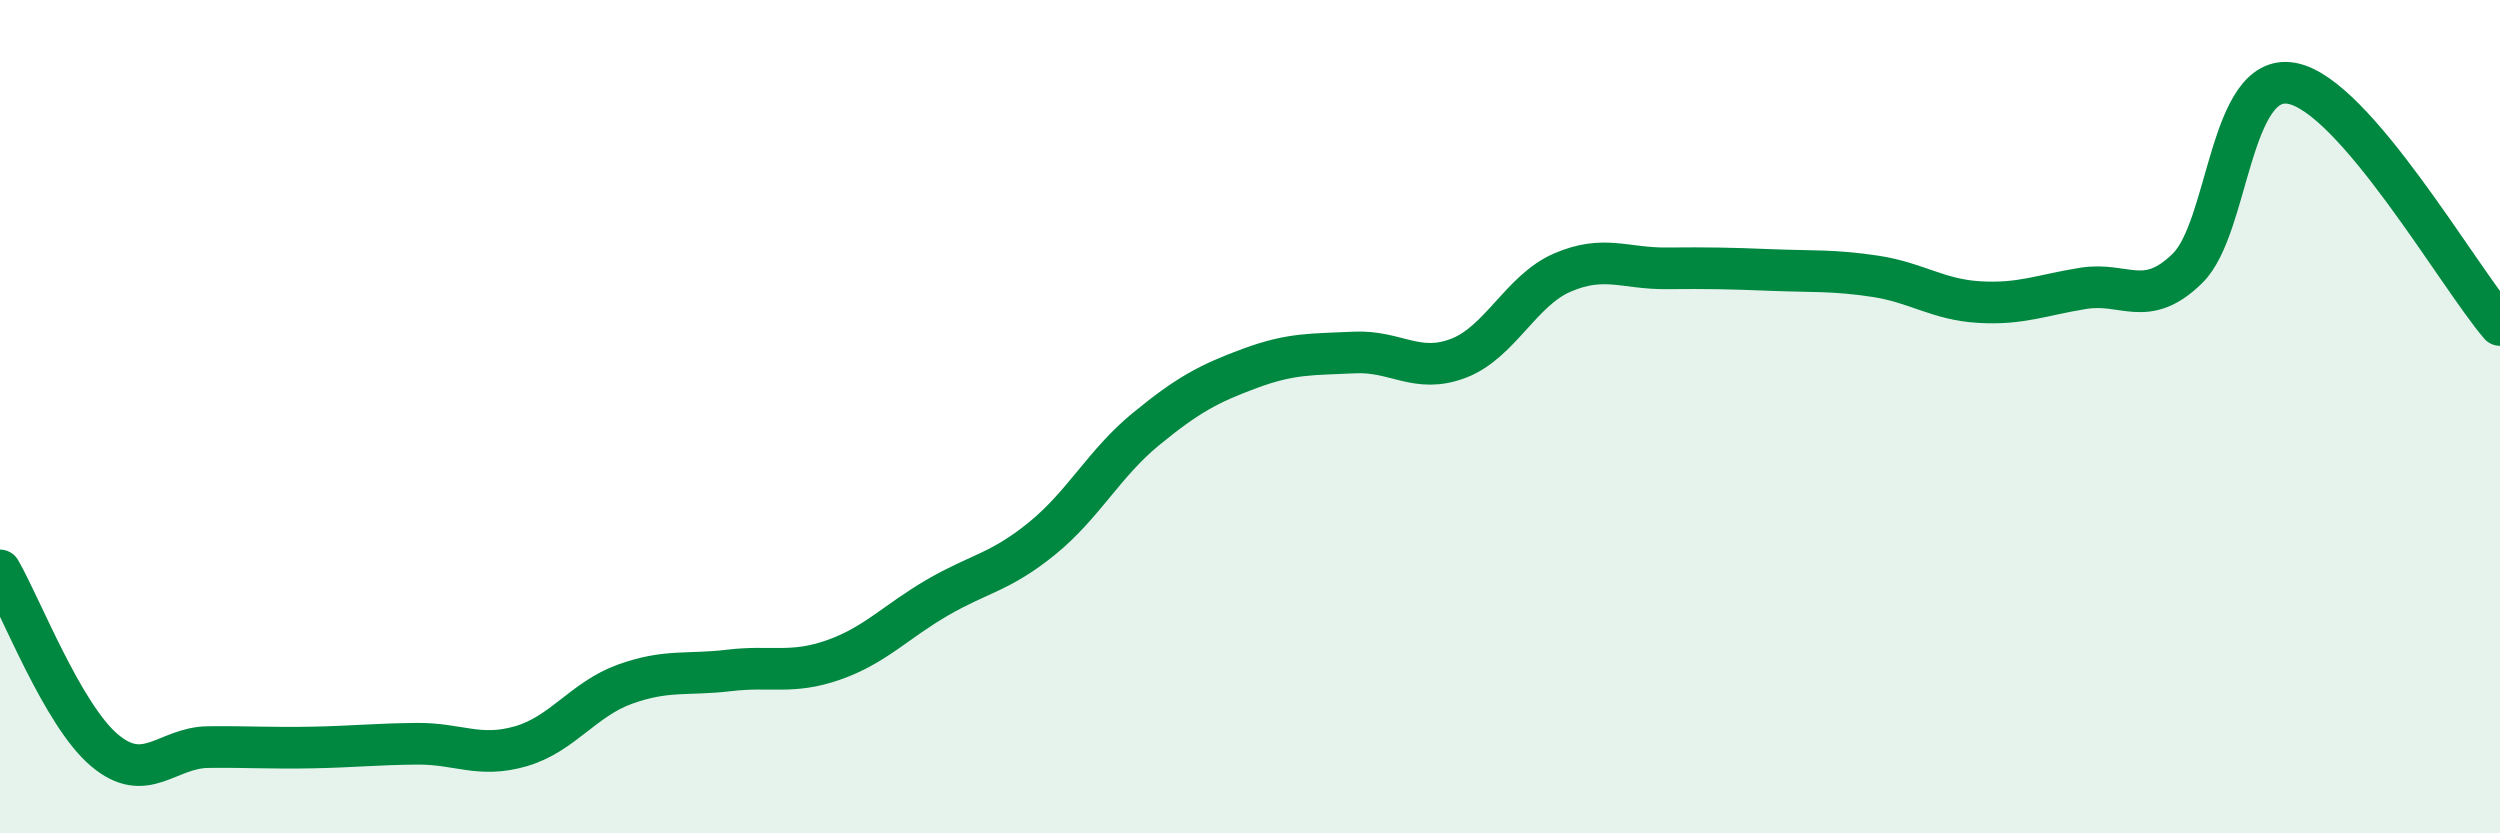
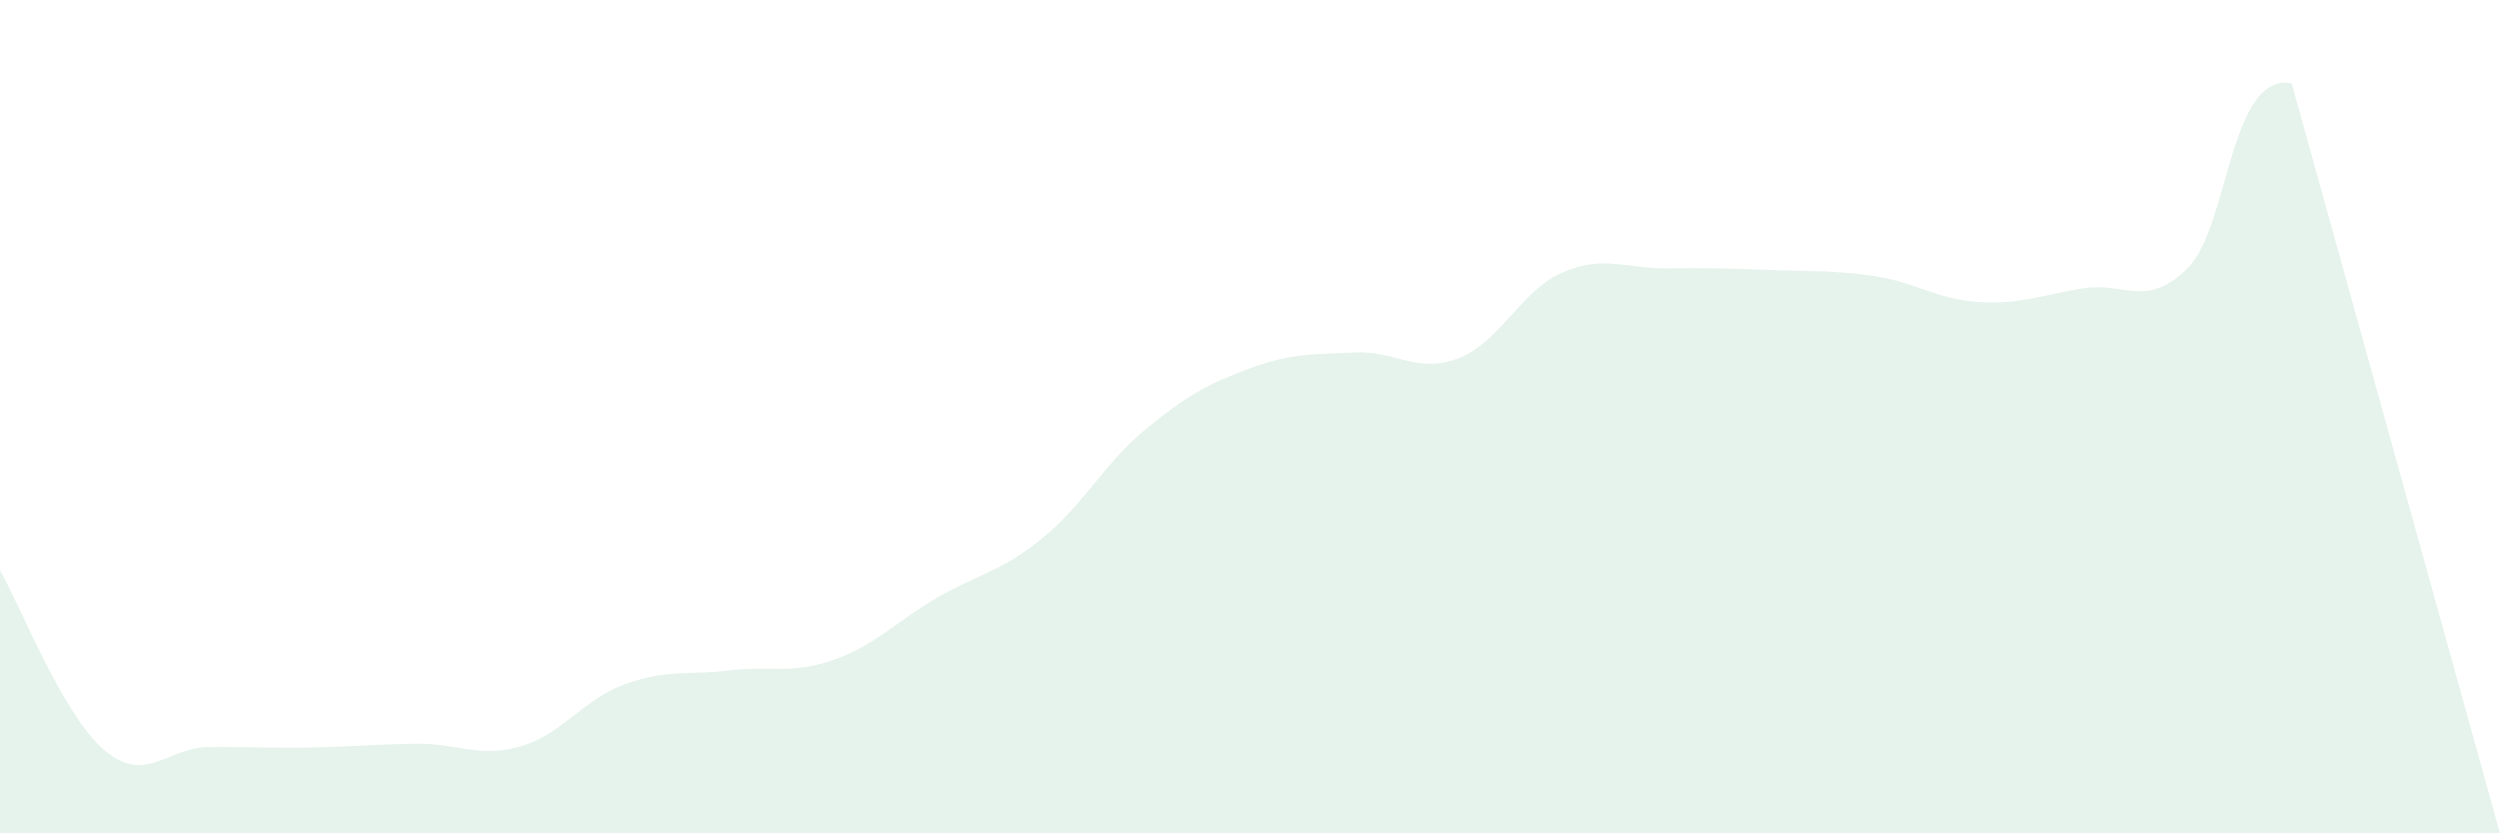
<svg xmlns="http://www.w3.org/2000/svg" width="60" height="20" viewBox="0 0 60 20">
-   <path d="M 0,13.69 C 0.5,14.55 1.5,17.15 2.5,18 C 3.5,18.85 4,17.94 5,17.93 C 6,17.92 6.5,17.96 7.5,17.94 C 8.5,17.92 9,17.86 10,17.85 C 11,17.84 11.5,18.2 12.5,17.91 C 13.5,17.62 14,16.78 15,16.42 C 16,16.06 16.5,16.21 17.5,16.09 C 18.5,15.97 19,16.19 20,15.84 C 21,15.49 21.5,14.92 22.5,14.34 C 23.5,13.76 24,13.74 25,12.93 C 26,12.12 26.5,11.12 27.5,10.3 C 28.5,9.48 29,9.21 30,8.84 C 31,8.47 31.5,8.51 32.5,8.46 C 33.5,8.41 34,8.98 35,8.6 C 36,8.22 36.5,6.97 37.5,6.54 C 38.5,6.11 39,6.45 40,6.44 C 41,6.43 41.5,6.44 42.5,6.48 C 43.5,6.52 44,6.48 45,6.63 C 46,6.78 46.5,7.19 47.5,7.25 C 48.5,7.31 49,7.08 50,6.92 C 51,6.76 51.5,7.42 52.5,6.44 C 53.5,5.46 53.5,1.73 55,2 C 56.5,2.27 59,6.64 60,7.8L60 20L0 20Z" fill="#008740" opacity="0.1" stroke-linecap="round" stroke-linejoin="round" />
-   <path d="M 0,13.69 C 0.5,14.55 1.5,17.15 2.5,18 C 3.5,18.85 4,17.94 5,17.93 C 6,17.92 6.5,17.96 7.5,17.94 C 8.5,17.92 9,17.86 10,17.85 C 11,17.84 11.5,18.2 12.5,17.91 C 13.5,17.62 14,16.78 15,16.42 C 16,16.06 16.5,16.21 17.5,16.09 C 18.5,15.97 19,16.19 20,15.84 C 21,15.49 21.5,14.92 22.5,14.34 C 23.5,13.76 24,13.74 25,12.93 C 26,12.12 26.5,11.12 27.5,10.3 C 28.5,9.48 29,9.21 30,8.84 C 31,8.47 31.5,8.51 32.5,8.46 C 33.5,8.41 34,8.98 35,8.6 C 36,8.22 36.5,6.97 37.5,6.54 C 38.5,6.11 39,6.45 40,6.44 C 41,6.43 41.5,6.44 42.5,6.48 C 43.5,6.52 44,6.48 45,6.63 C 46,6.78 46.5,7.19 47.5,7.25 C 48.5,7.31 49,7.08 50,6.92 C 51,6.76 51.5,7.42 52.5,6.44 C 53.5,5.46 53.5,1.73 55,2 C 56.5,2.27 59,6.64 60,7.8" stroke="#008740" stroke-width="1" fill="none" stroke-linecap="round" stroke-linejoin="round" />
+   <path d="M 0,13.69 C 0.5,14.55 1.5,17.15 2.5,18 C 3.5,18.85 4,17.94 5,17.93 C 6,17.92 6.5,17.96 7.5,17.94 C 8.5,17.92 9,17.86 10,17.85 C 11,17.84 11.5,18.2 12.5,17.91 C 13.5,17.62 14,16.78 15,16.42 C 16,16.06 16.5,16.21 17.5,16.09 C 18.5,15.97 19,16.19 20,15.84 C 21,15.49 21.5,14.92 22.5,14.34 C 23.5,13.76 24,13.74 25,12.93 C 26,12.12 26.5,11.12 27.5,10.3 C 28.5,9.48 29,9.21 30,8.84 C 31,8.47 31.5,8.51 32.5,8.46 C 33.5,8.41 34,8.98 35,8.6 C 36,8.22 36.5,6.97 37.5,6.54 C 38.5,6.11 39,6.45 40,6.44 C 41,6.43 41.5,6.44 42.5,6.48 C 43.5,6.52 44,6.48 45,6.63 C 46,6.78 46.5,7.19 47.5,7.25 C 48.5,7.31 49,7.08 50,6.92 C 51,6.76 51.5,7.42 52.5,6.44 C 53.5,5.46 53.5,1.73 55,2 L60 20L0 20Z" fill="#008740" opacity="0.1" stroke-linecap="round" stroke-linejoin="round" />
</svg>